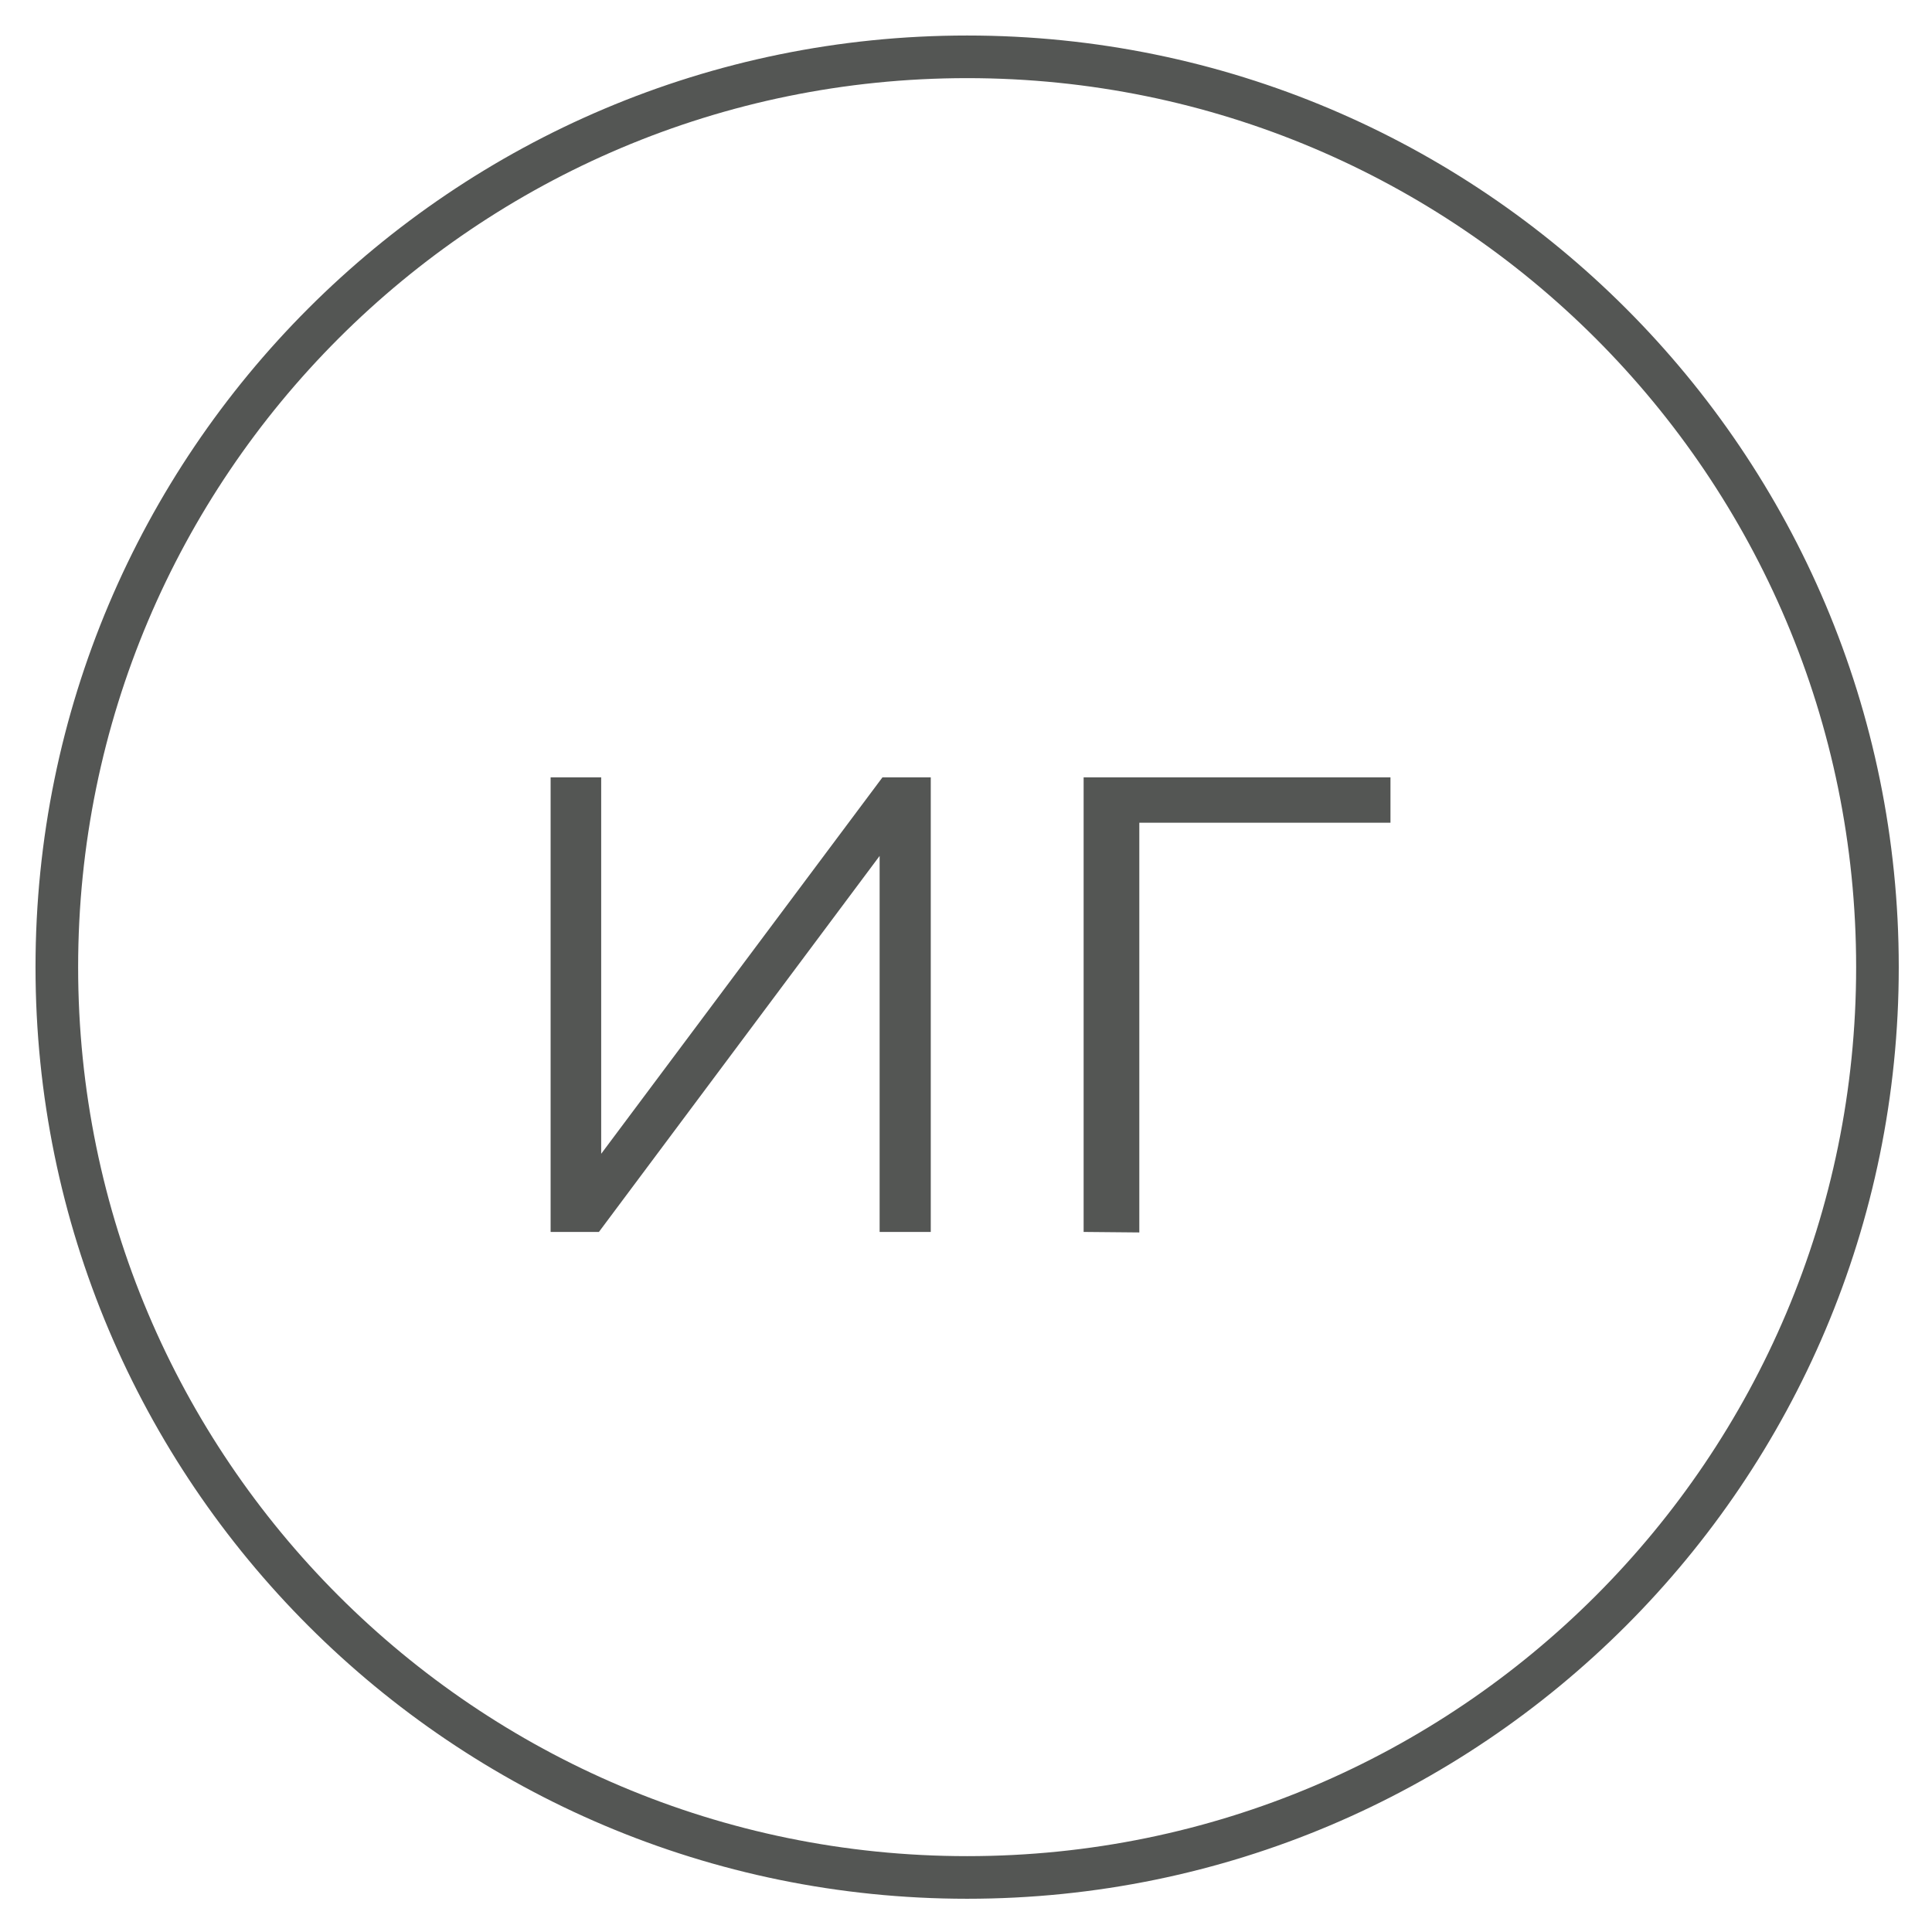
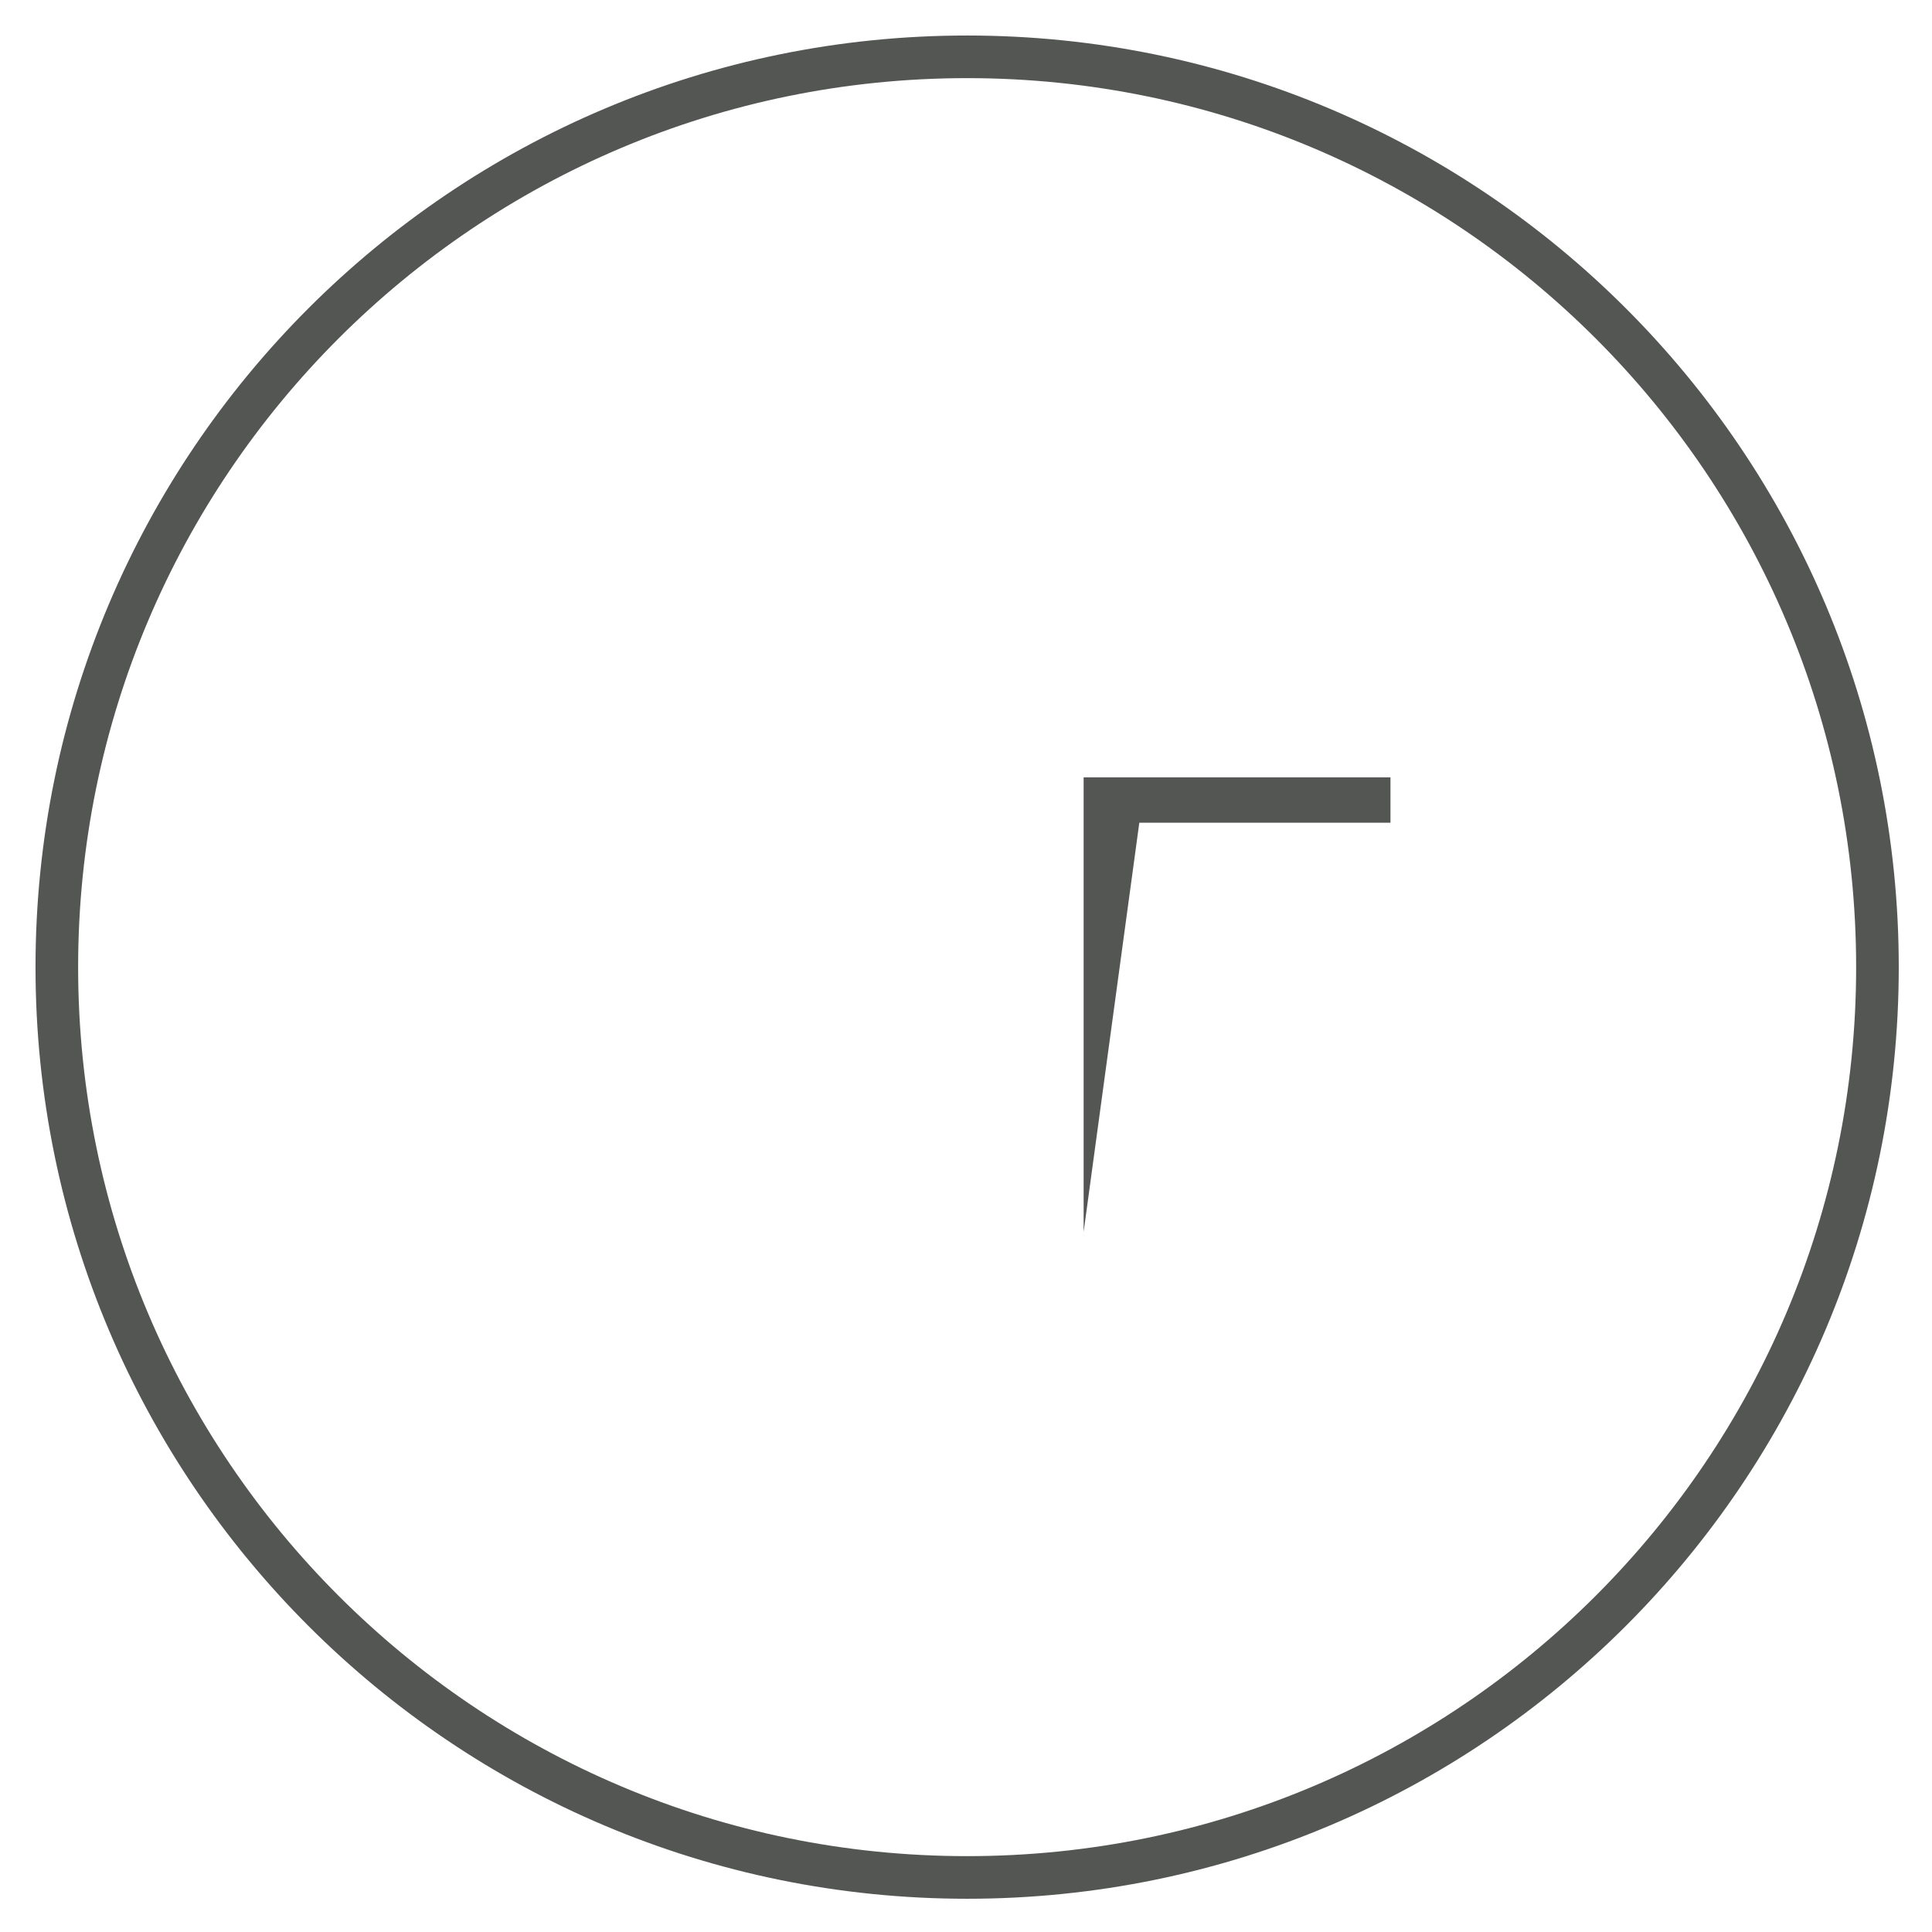
<svg xmlns="http://www.w3.org/2000/svg" width="34" height="34" viewBox="0 0 34 34" fill="none">
-   <path d="M9.69 21.68V13.68H10.58V20.84H10.18L15.53 13.68H16.38V21.68H15.48V14.5H15.9L10.54 21.68H9.69Z" fill="#545654" />
-   <path d="M19.07 21.68V13.68H24.47V14.479H20.05V21.689L19.07 21.68Z" fill="#545654" />
+   <path d="M19.07 21.68V13.68H24.47V14.479H20.05L19.07 21.68Z" fill="#545654" />
  <path d="M17.02 33.04C25.868 33.04 33.04 25.867 33.04 17.02C33.04 8.172 25.868 1 17.02 1C8.172 1 1 8.172 1 17.02C1 25.867 8.172 33.04 17.02 33.04Z" stroke="#545654" stroke-width="0.75" stroke-miterlimit="10" />
</svg>